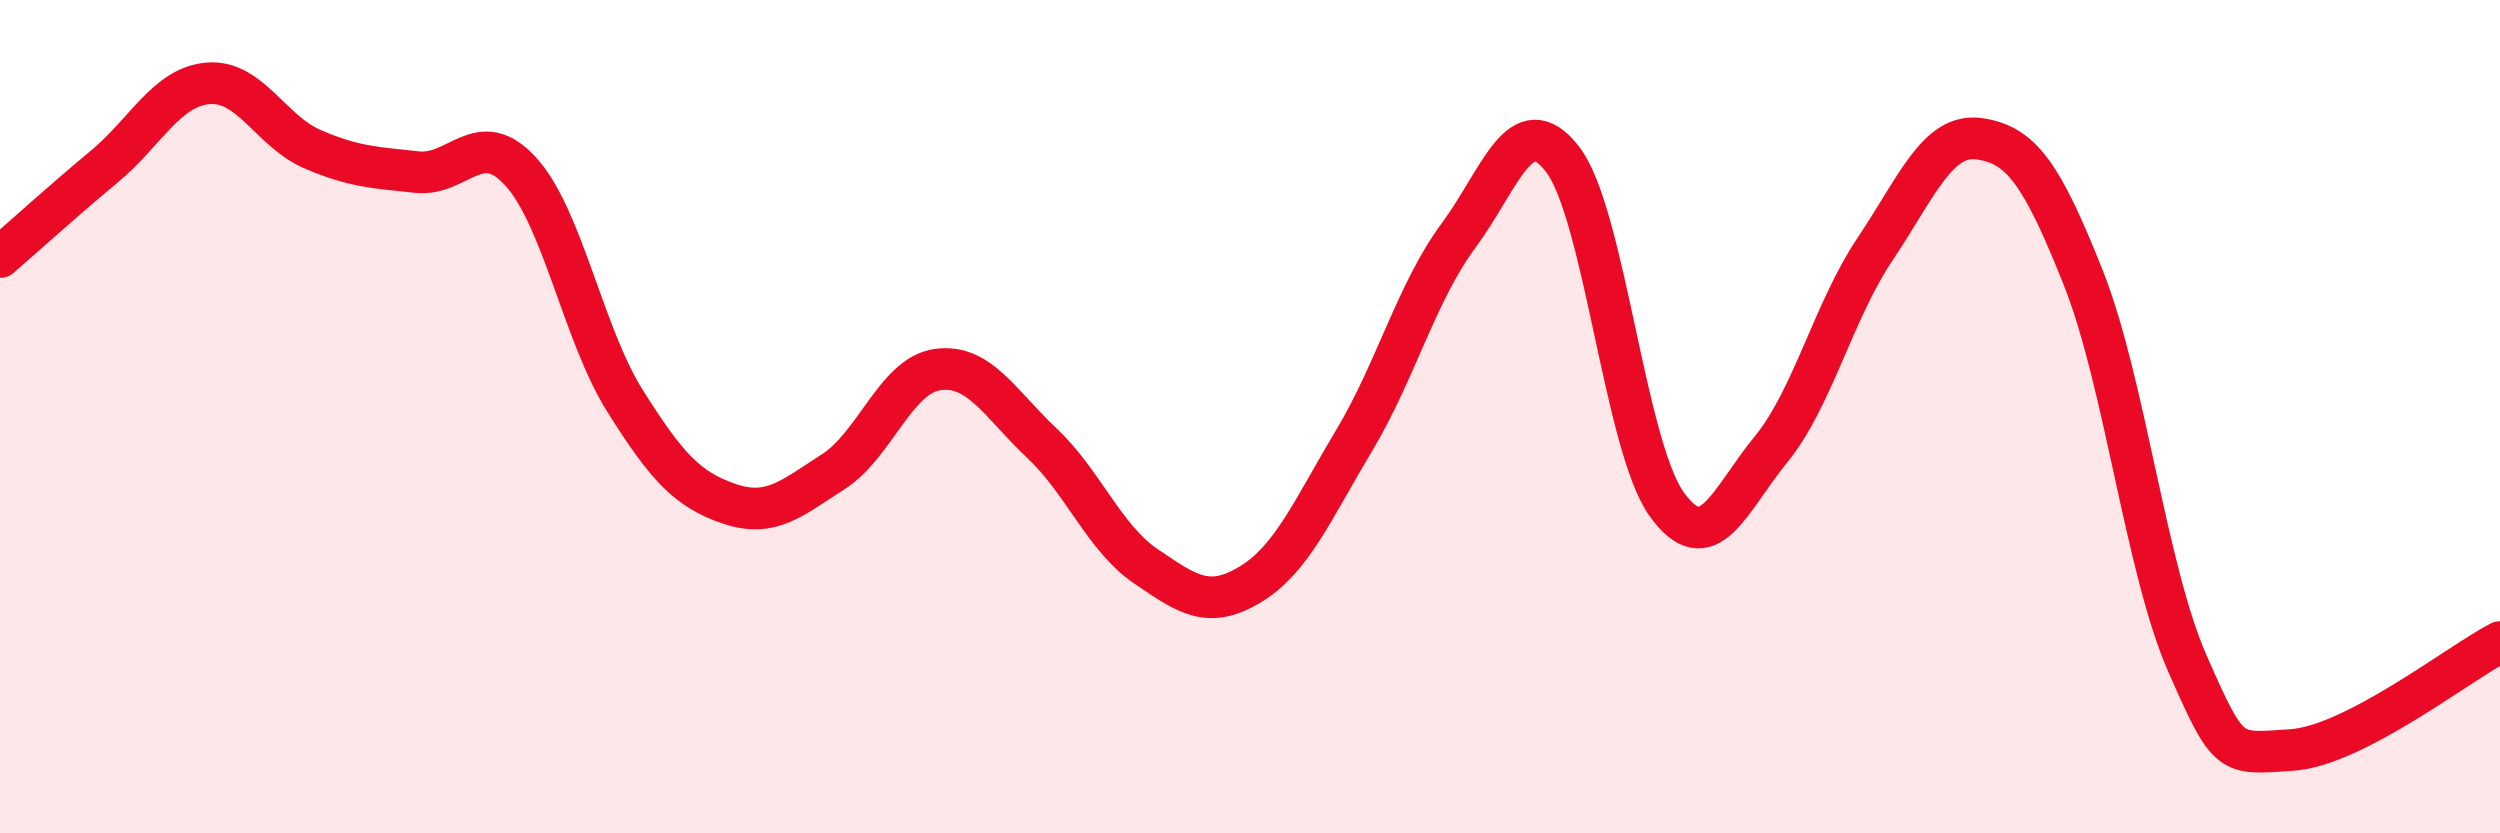
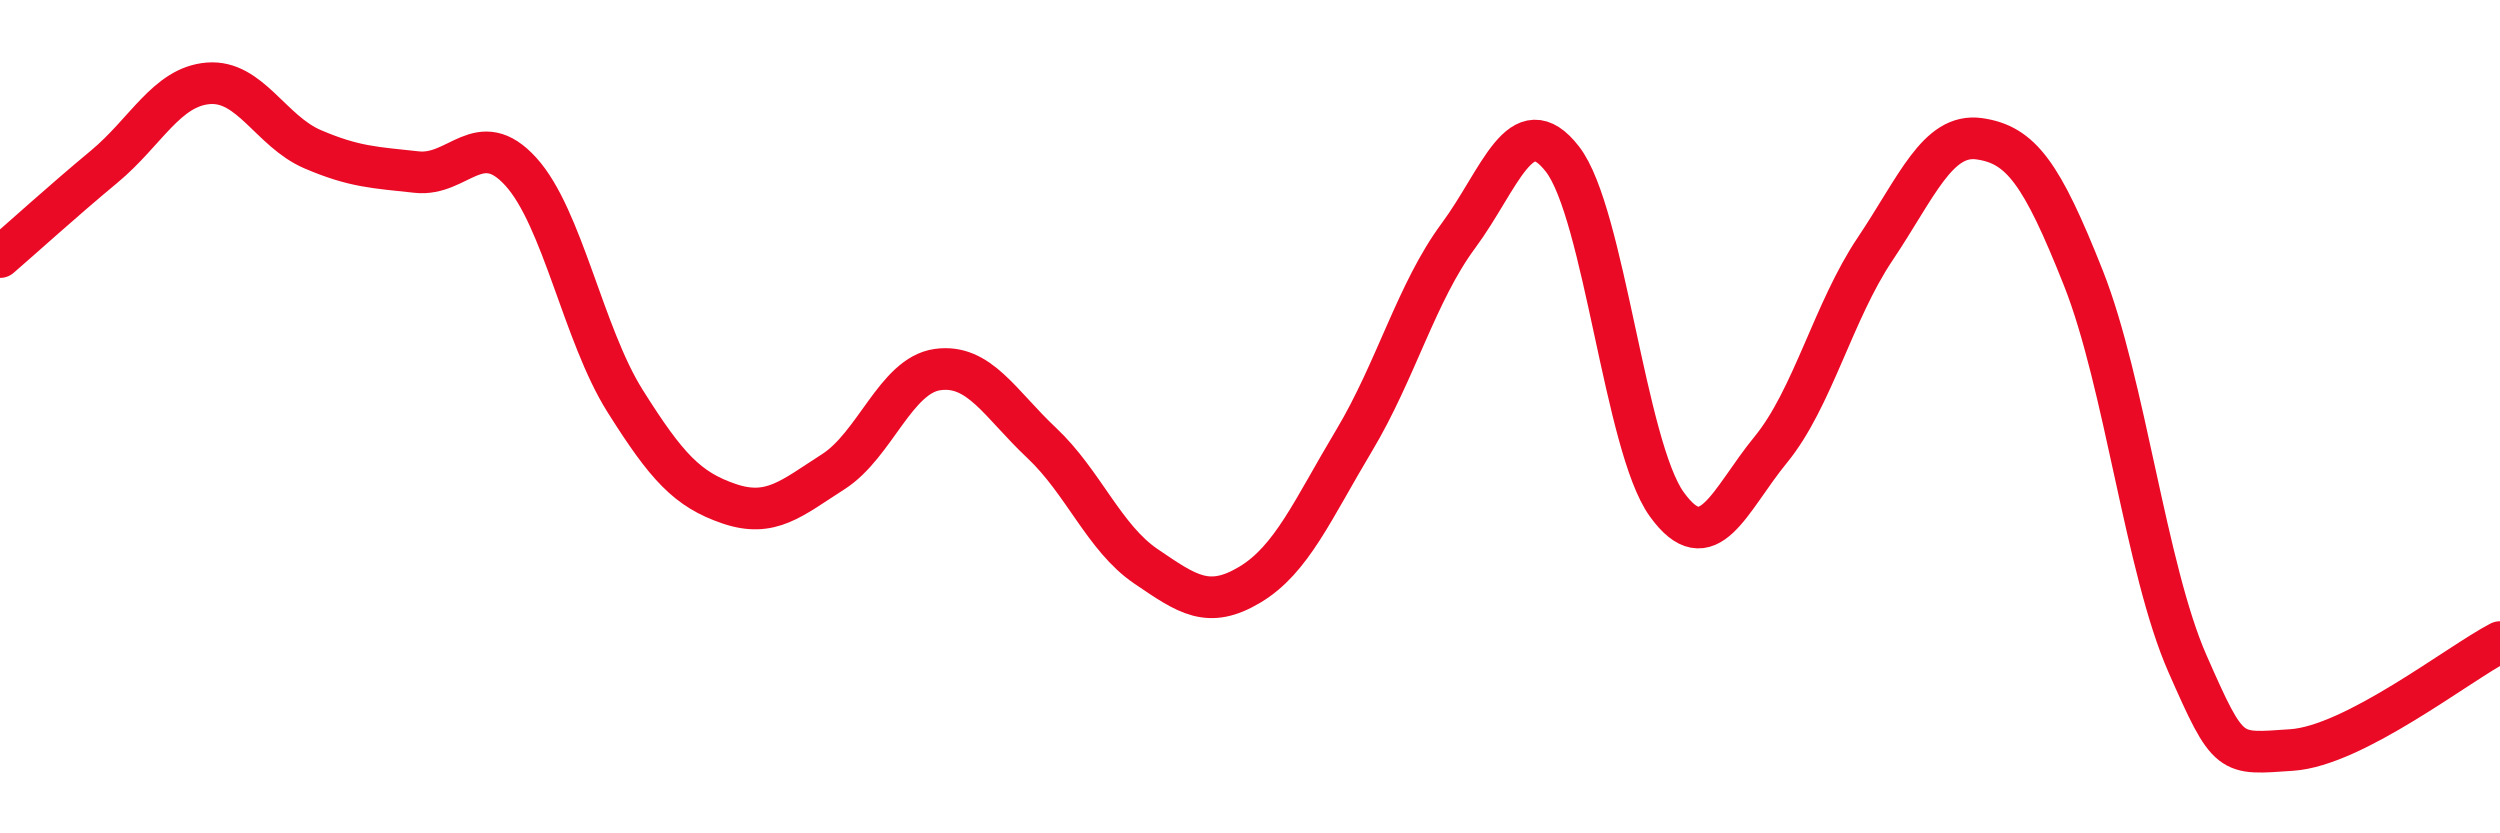
<svg xmlns="http://www.w3.org/2000/svg" width="60" height="20" viewBox="0 0 60 20">
-   <path d="M 0,6.17 C 0.5,5.74 1.5,4.83 2.5,4 C 3.5,3.17 4,2.08 5,2 C 6,1.92 6.5,3.15 7.5,3.58 C 8.5,4.01 9,4.02 10,4.13 C 11,4.24 11.5,3.02 12.5,4.12 C 13.5,5.22 14,8.03 15,9.62 C 16,11.21 16.5,11.75 17.5,12.09 C 18.5,12.43 19,11.96 20,11.32 C 21,10.68 21.5,9.01 22.5,8.87 C 23.5,8.73 24,9.69 25,10.63 C 26,11.57 26.5,12.91 27.5,13.59 C 28.5,14.27 29,14.63 30,14.03 C 31,13.43 31.5,12.24 32.5,10.57 C 33.5,8.9 34,7.01 35,5.66 C 36,4.31 36.5,2.53 37.5,3.82 C 38.5,5.11 39,10.71 40,12.1 C 41,13.49 41.5,12.01 42.5,10.79 C 43.5,9.57 44,7.47 45,5.98 C 46,4.49 46.5,3.19 47.5,3.33 C 48.5,3.47 49,4.15 50,6.67 C 51,9.19 51.5,13.66 52.5,15.93 C 53.5,18.2 53.5,18.1 55,18 C 56.5,17.9 59,15.93 60,15.41L60 20L0 20Z" fill="#EB0A25" opacity="0.1" stroke-linecap="round" stroke-linejoin="round" />
  <path d="M 0,6.17 C 0.5,5.74 1.5,4.83 2.5,4 C 3.5,3.17 4,2.08 5,2 C 6,1.92 6.5,3.15 7.5,3.58 C 8.5,4.01 9,4.02 10,4.13 C 11,4.24 11.5,3.02 12.5,4.12 C 13.5,5.22 14,8.03 15,9.62 C 16,11.21 16.5,11.75 17.5,12.09 C 18.5,12.43 19,11.96 20,11.32 C 21,10.68 21.5,9.01 22.5,8.87 C 23.5,8.73 24,9.69 25,10.63 C 26,11.57 26.5,12.91 27.5,13.59 C 28.5,14.27 29,14.63 30,14.03 C 31,13.43 31.5,12.24 32.5,10.57 C 33.5,8.9 34,7.01 35,5.66 C 36,4.31 36.5,2.53 37.5,3.82 C 38.5,5.11 39,10.71 40,12.1 C 41,13.49 41.5,12.01 42.5,10.79 C 43.5,9.57 44,7.47 45,5.98 C 46,4.49 46.5,3.19 47.5,3.33 C 48.5,3.47 49,4.15 50,6.67 C 51,9.19 51.5,13.66 52.5,15.93 C 53.5,18.2 53.5,18.1 55,18 C 56.5,17.9 59,15.93 60,15.41" stroke="#EB0A25" stroke-width="1" fill="none" stroke-linecap="round" stroke-linejoin="round" />
</svg>